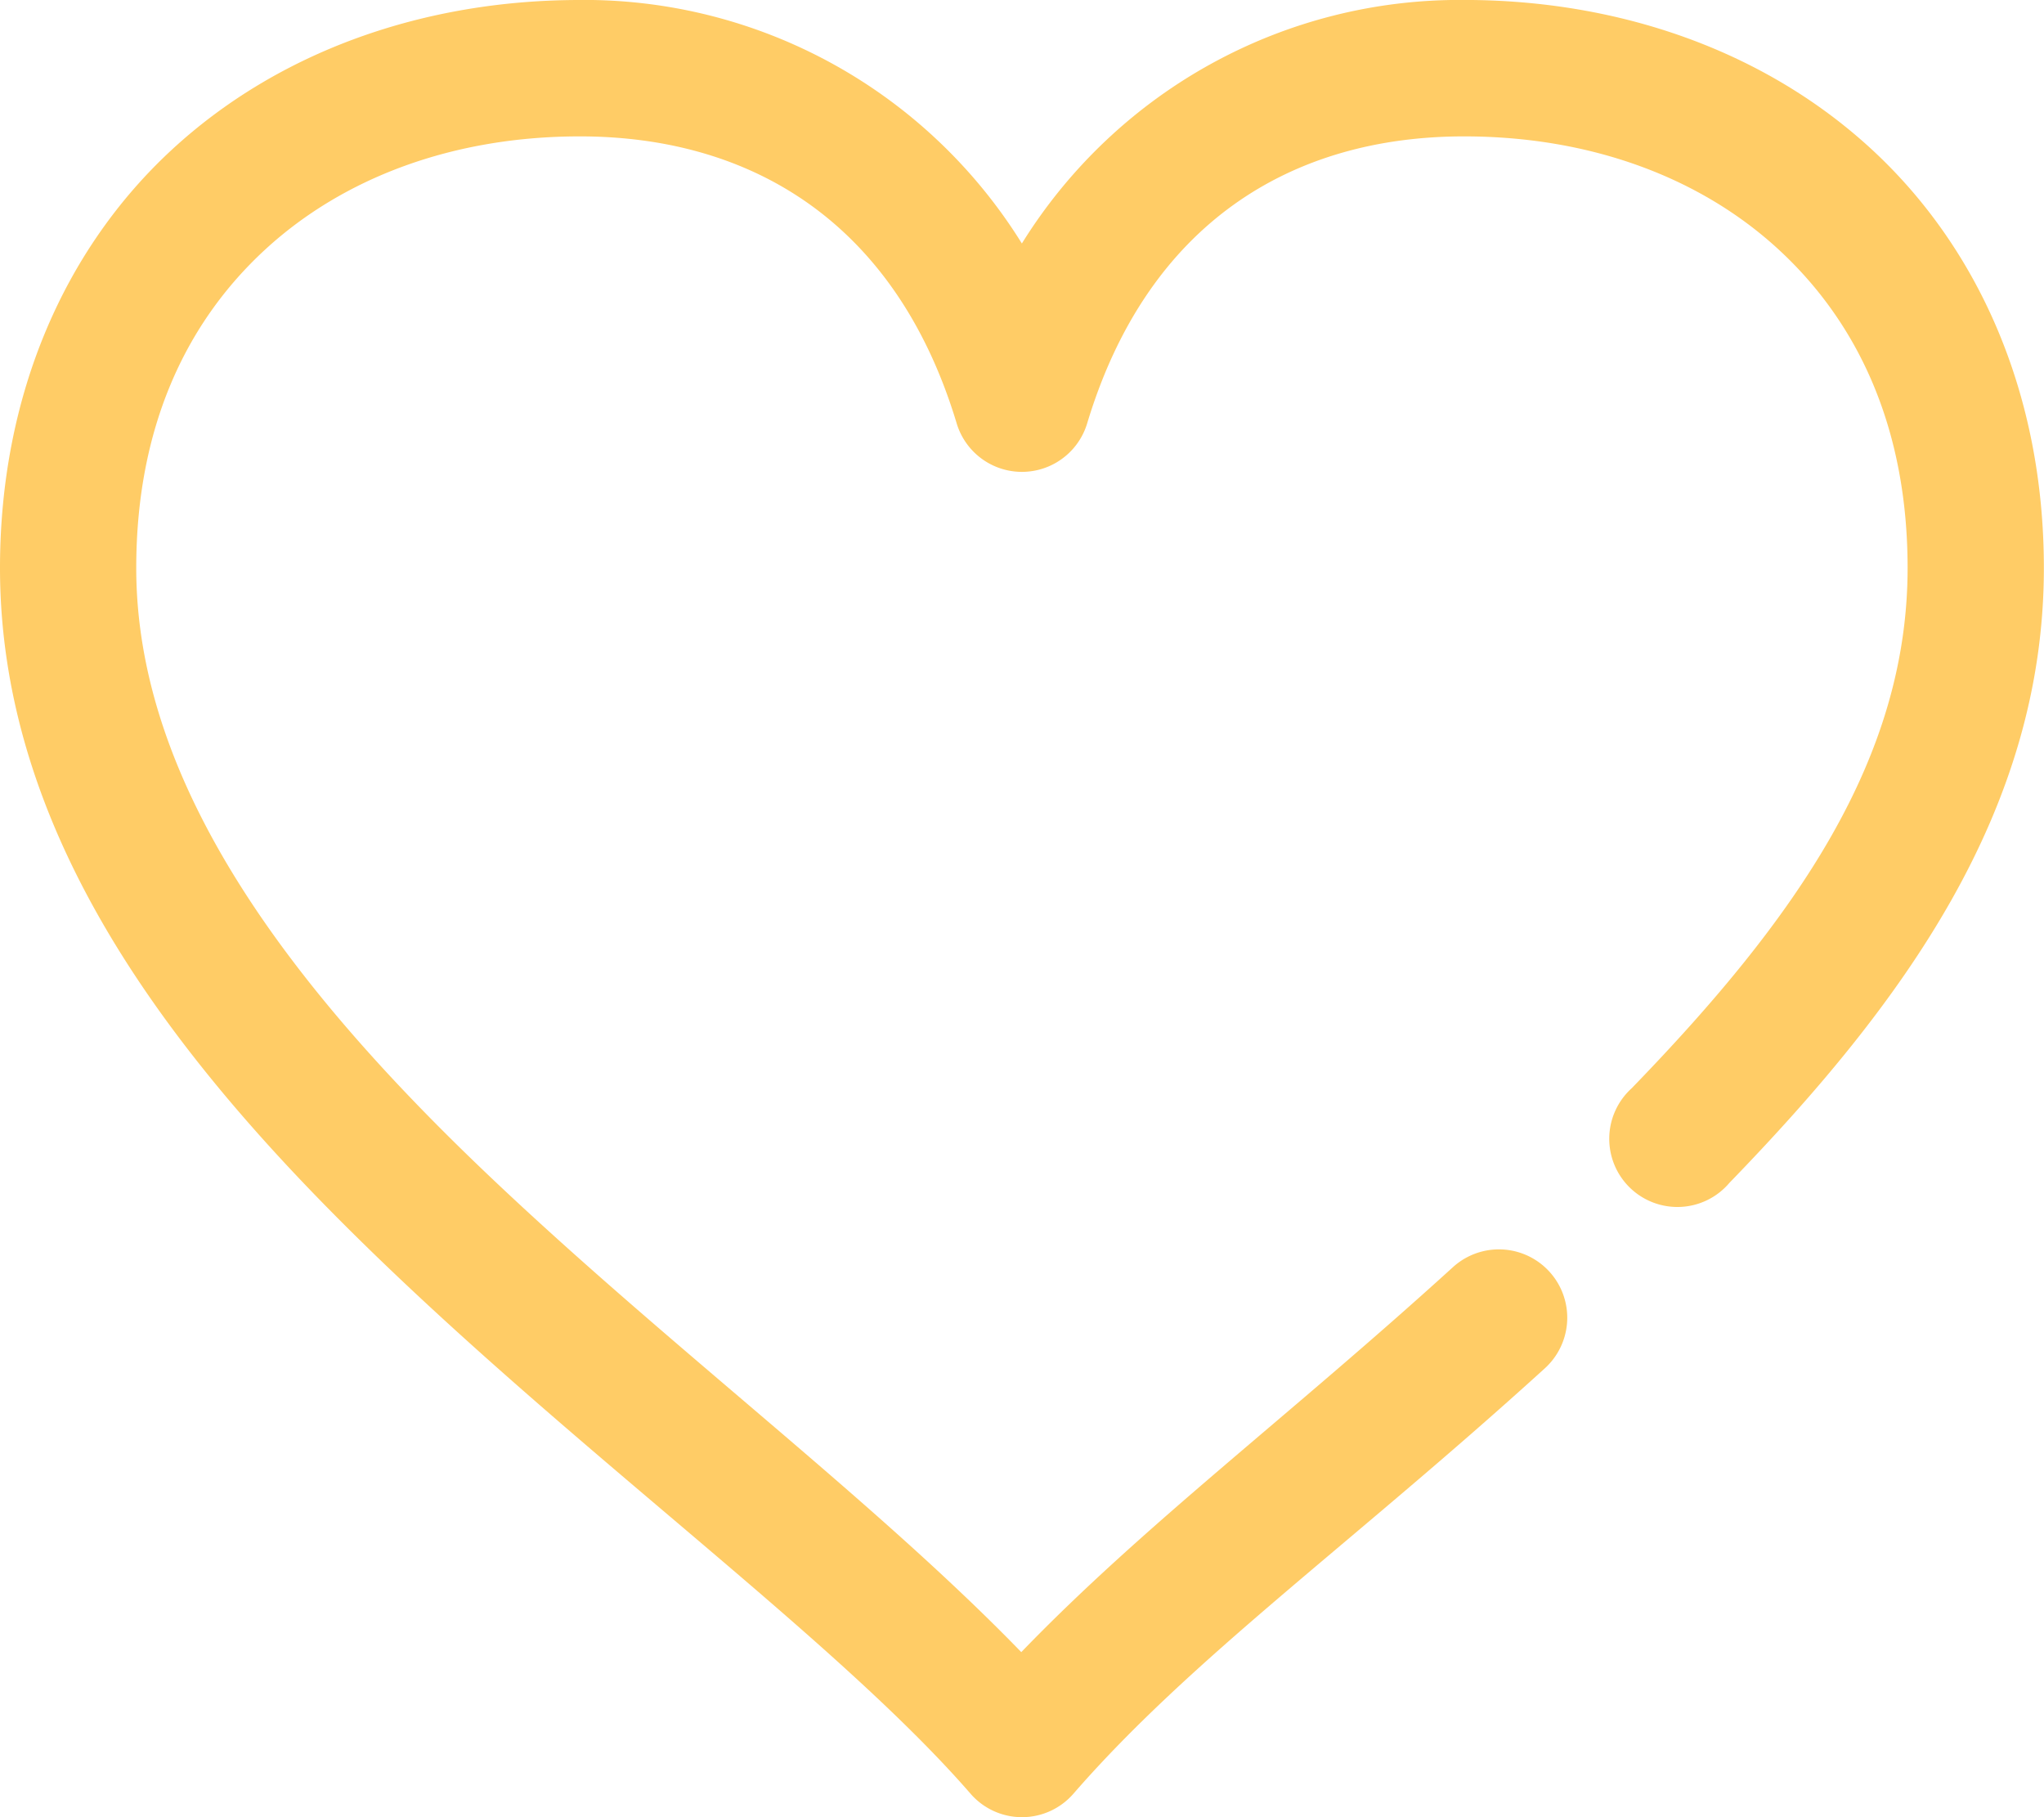
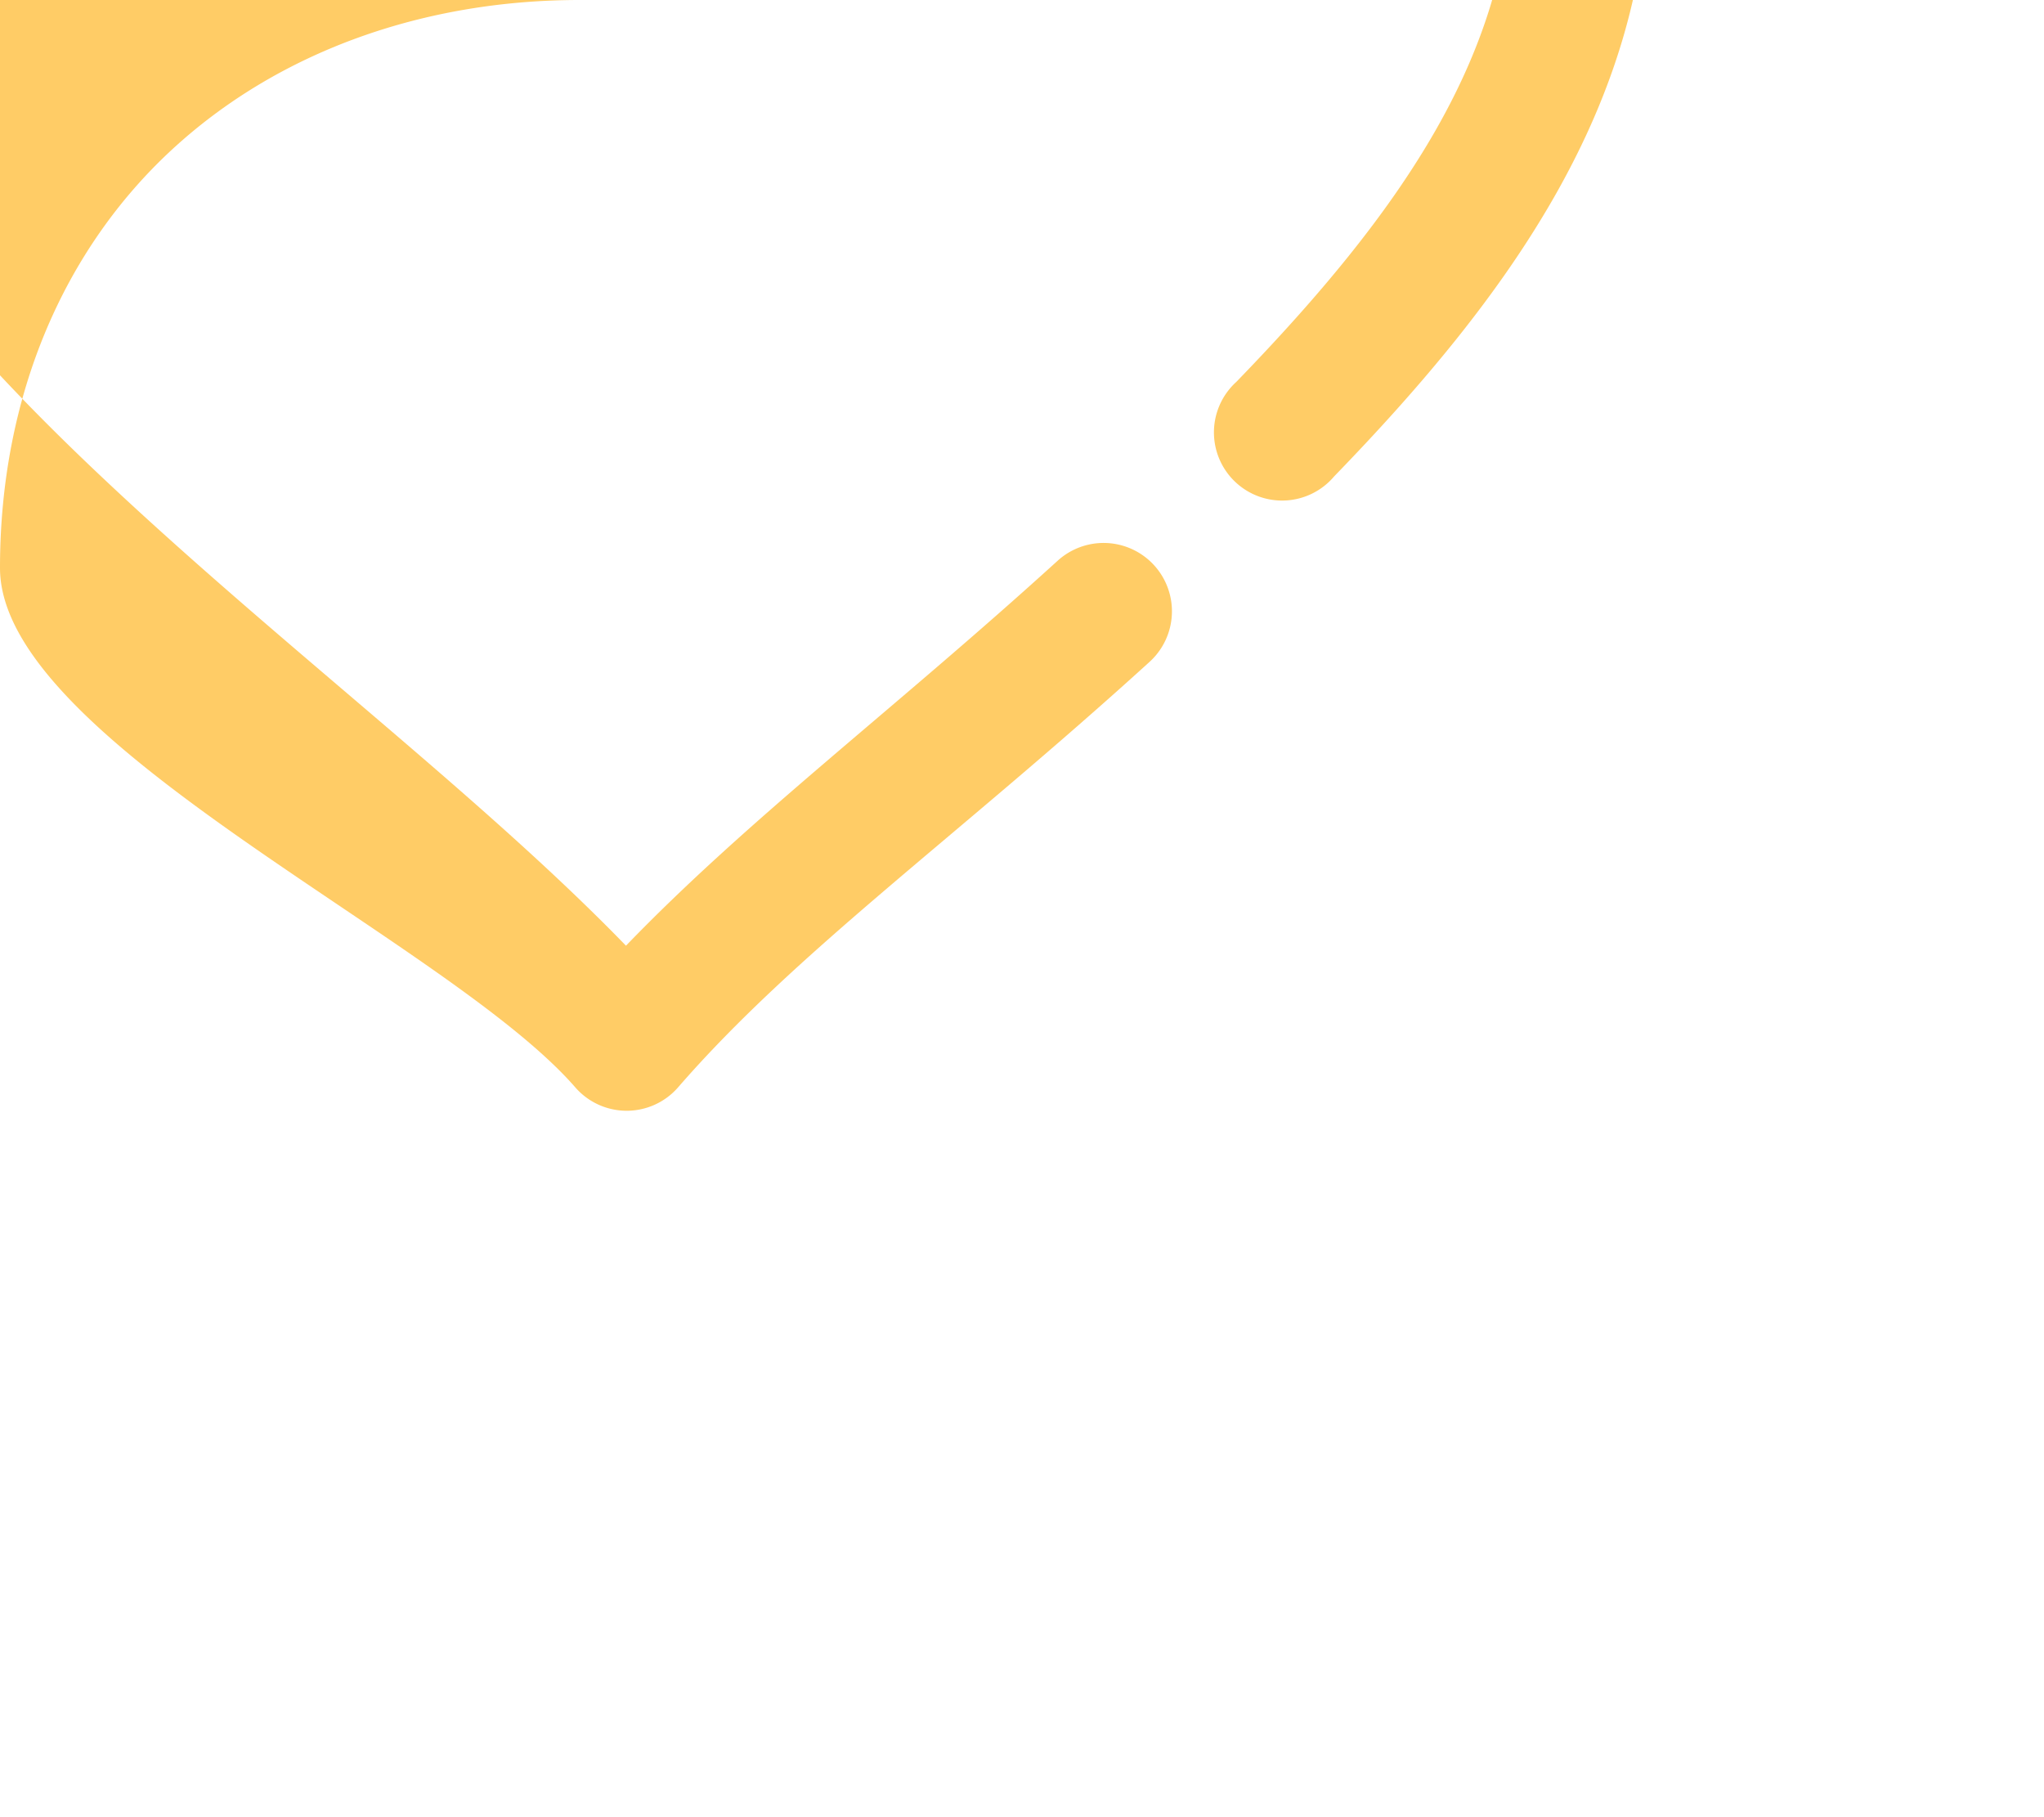
<svg xmlns="http://www.w3.org/2000/svg" id="physical_health_icon" width="140.781" height="125.138" viewBox="0 0 140.781 125.138">
-   <path id="Path_126" data-name="Path 126" d="M44.937,962.346c-10.74,0-20.761,3.528-28.107,10.316S5,989.5,5,1001.46c0,19.158,12.847,34.979,27.227,48.647s30.846,25.655,39.643,35.789a4.693,4.693,0,0,0,7.039,0c8.11-9.343,19.168-17.21,32.507-29.335a4.706,4.706,0,1,0-6.355-6.943c-11.348,10.316-21.264,17.738-29.72,26.5-10.15-10.473-24.34-21.094-36.662-32.806-13.74-13.055-24.295-27-24.295-41.851,0-9.672,3.422-16.89,8.848-21.9s13.023-7.823,21.7-7.823c11.855,0,21.79,5.953,25.956,19.752a4.693,4.693,0,0,0,8.994,0c4.166-13.8,14.1-19.752,25.956-19.752,8.68,0,16.278,2.809,21.7,7.823s8.848,12.232,8.848,21.9c0,13.092-7.618,24.085-19.015,35.838a4.694,4.694,0,1,0,6.746,6.5c11.982-12.355,21.655-25.617,21.655-42.34,0-11.962-4.483-22.009-11.829-28.8s-17.367-10.316-28.107-10.316a35.478,35.478,0,0,0-30.454,16.77,35.478,35.478,0,0,0-30.454-16.77Z" transform="translate(-5 -962.346)" fill="#fc6" />
+   <path id="Path_126" data-name="Path 126" d="M44.937,962.346c-10.74,0-20.761,3.528-28.107,10.316S5,989.5,5,1001.46s30.846,25.655,39.643,35.789a4.693,4.693,0,0,0,7.039,0c8.11-9.343,19.168-17.21,32.507-29.335a4.706,4.706,0,1,0-6.355-6.943c-11.348,10.316-21.264,17.738-29.72,26.5-10.15-10.473-24.34-21.094-36.662-32.806-13.74-13.055-24.295-27-24.295-41.851,0-9.672,3.422-16.89,8.848-21.9s13.023-7.823,21.7-7.823c11.855,0,21.79,5.953,25.956,19.752a4.693,4.693,0,0,0,8.994,0c4.166-13.8,14.1-19.752,25.956-19.752,8.68,0,16.278,2.809,21.7,7.823s8.848,12.232,8.848,21.9c0,13.092-7.618,24.085-19.015,35.838a4.694,4.694,0,1,0,6.746,6.5c11.982-12.355,21.655-25.617,21.655-42.34,0-11.962-4.483-22.009-11.829-28.8s-17.367-10.316-28.107-10.316a35.478,35.478,0,0,0-30.454,16.77,35.478,35.478,0,0,0-30.454-16.77Z" transform="translate(-5 -962.346)" fill="#fc6" />
</svg>